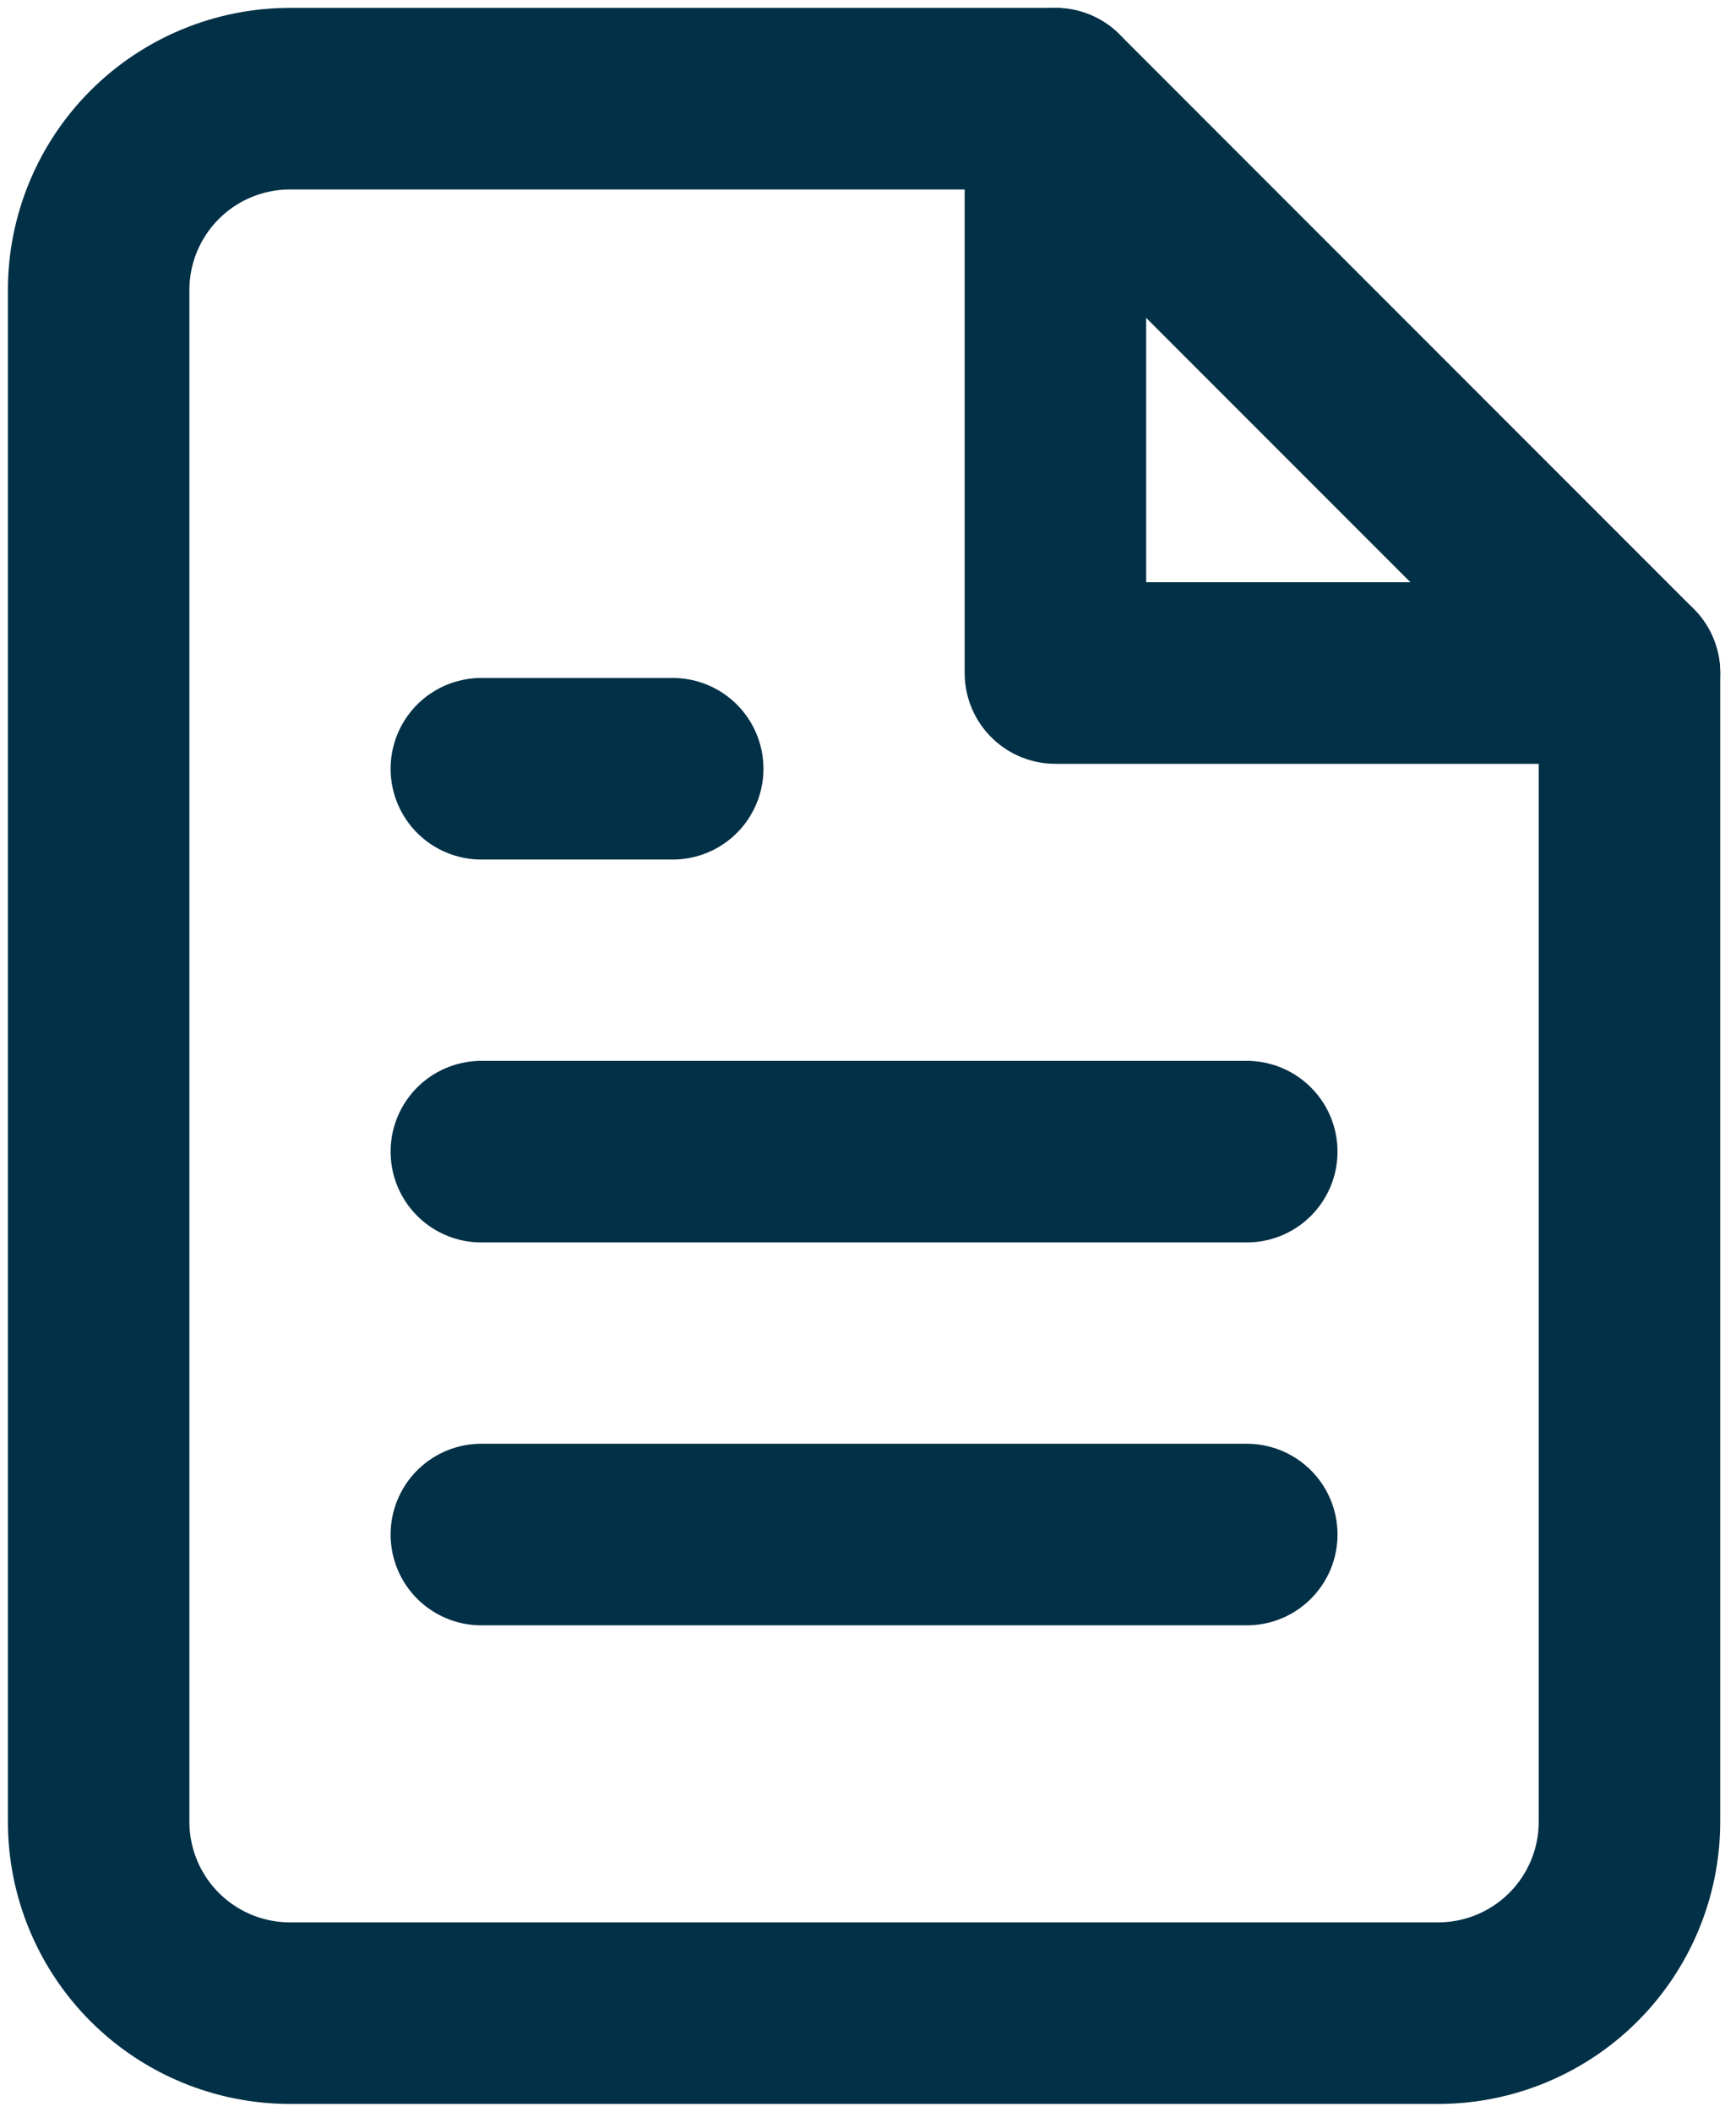
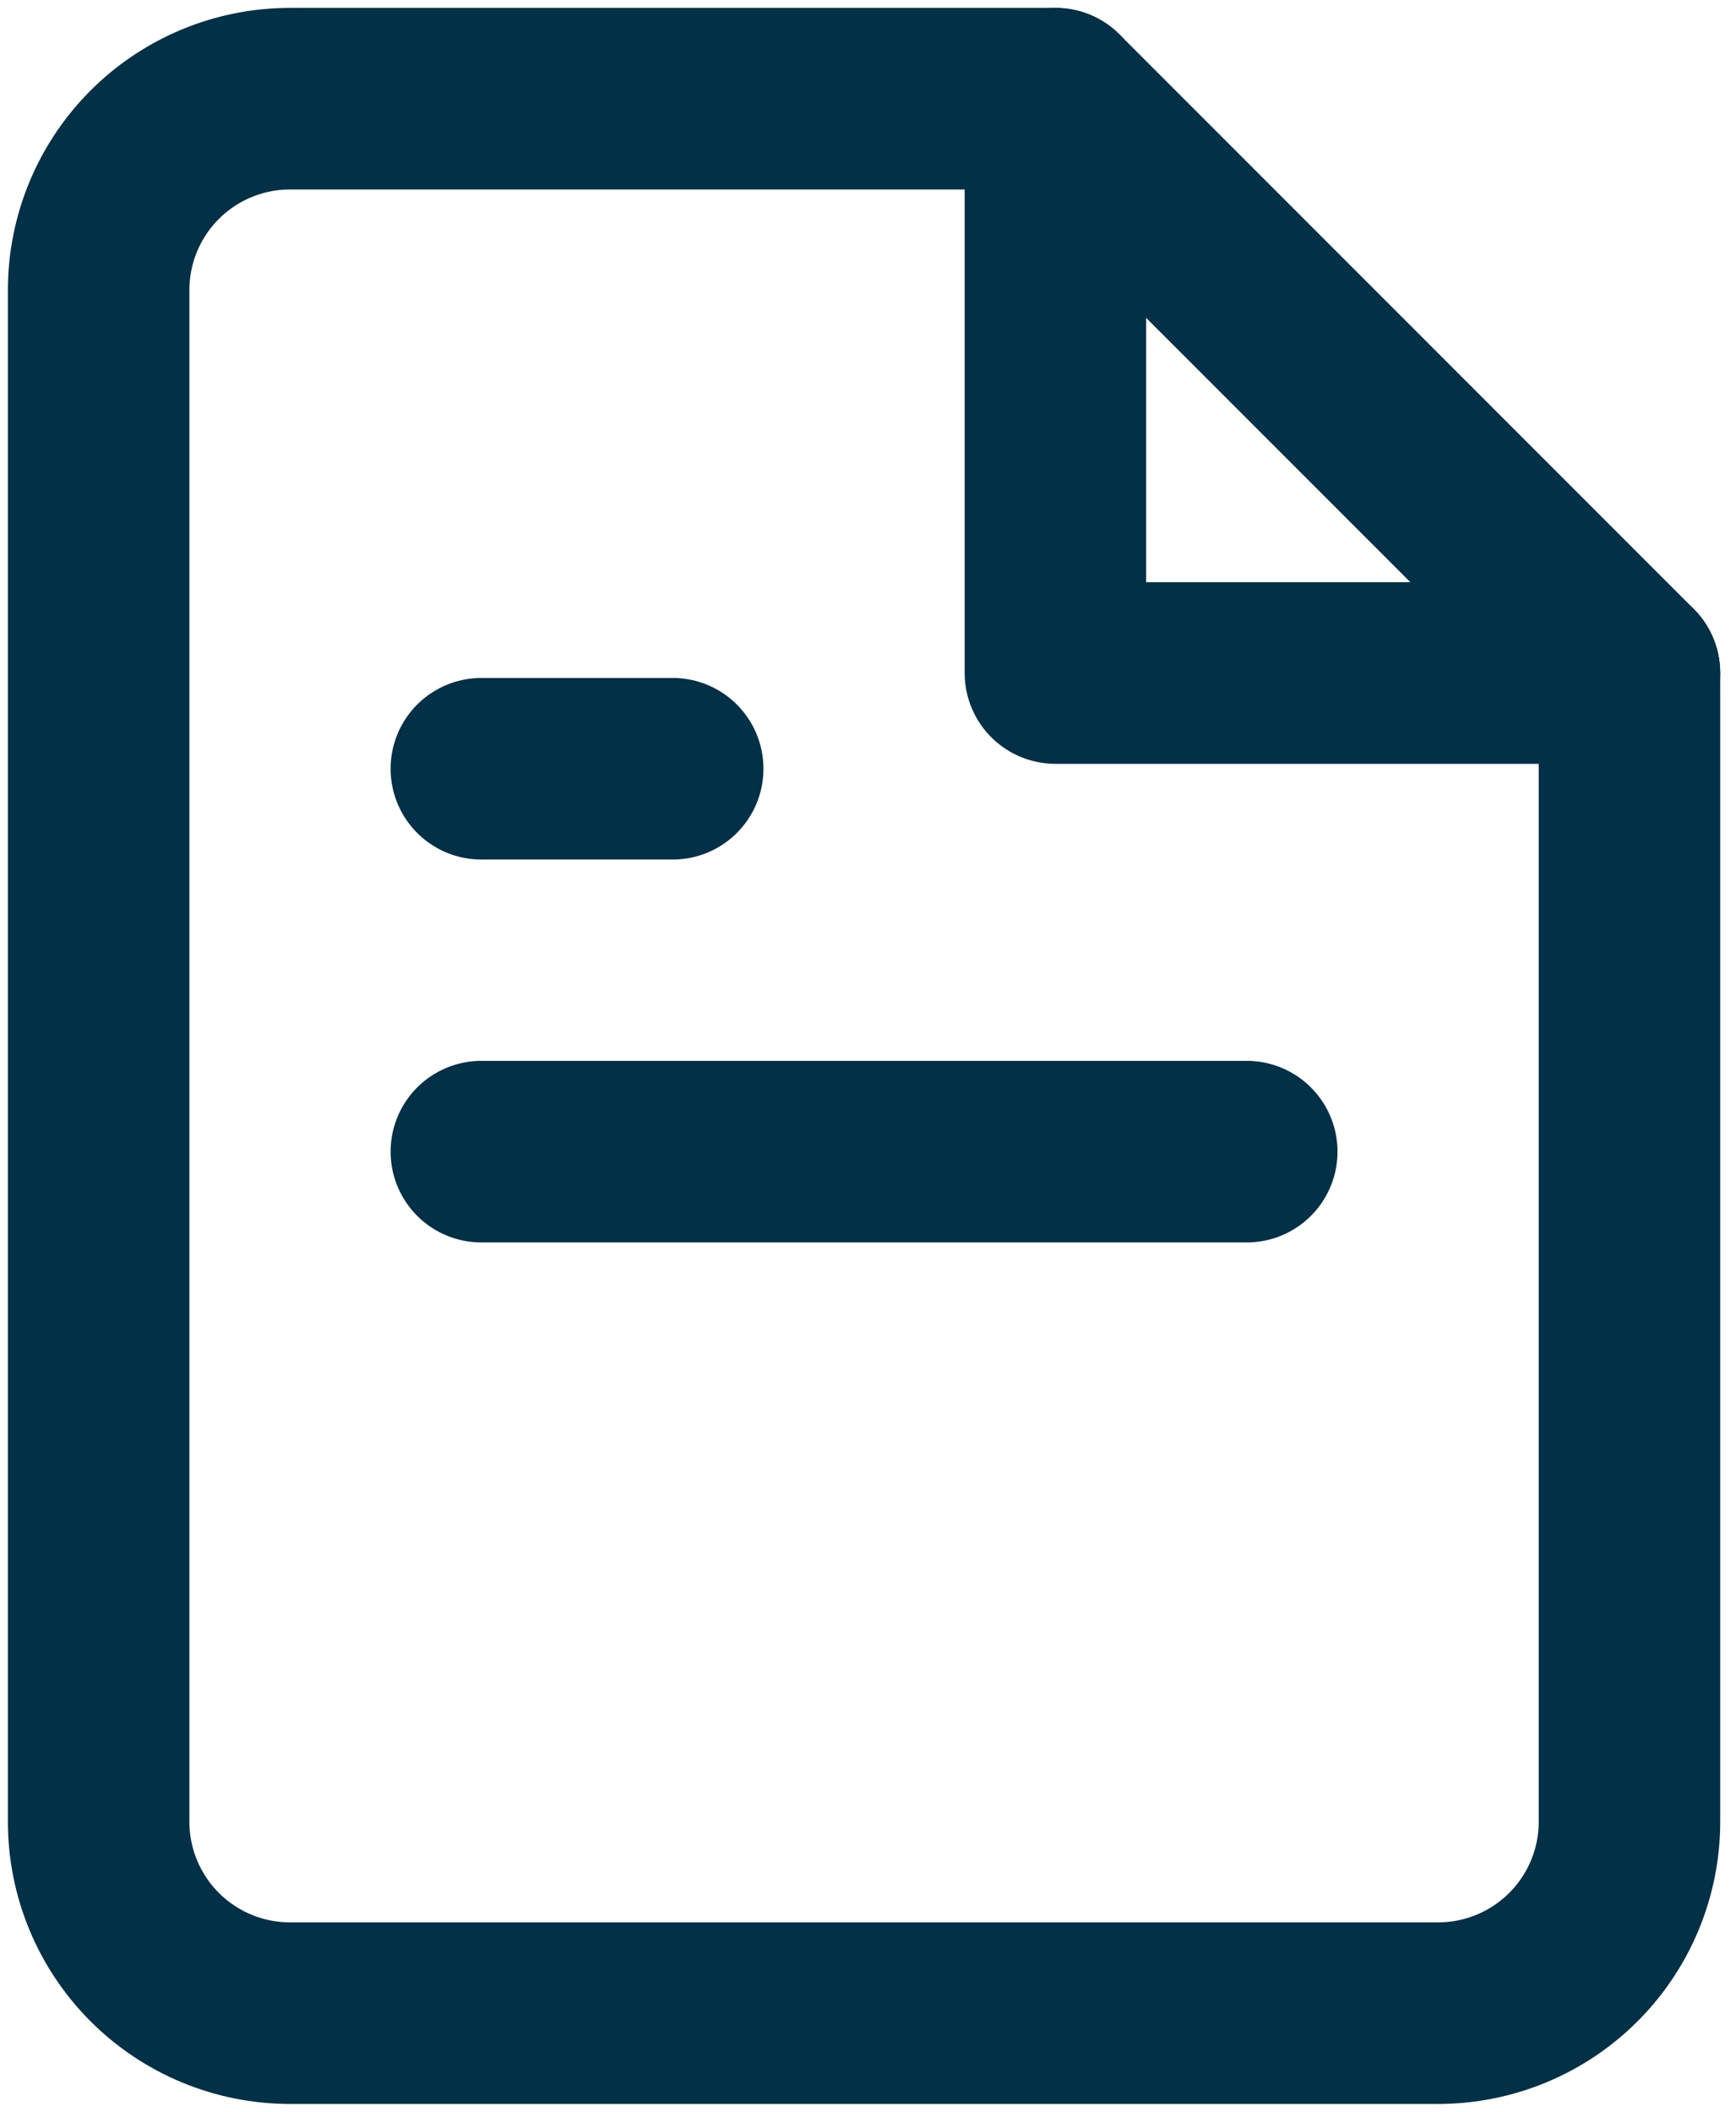
<svg xmlns="http://www.w3.org/2000/svg" width="88" height="107" viewBox="0 0 88 107" fill="none">
  <path d="M53.5 5H14.7C12.127 5 9.66 6.022 7.841 7.841C6.022 9.66 5 12.127 5 14.7V92.3C5 94.873 6.022 97.34 7.841 99.159C9.66 100.978 12.127 102 14.7 102H72.9C75.473 102 77.94 100.978 79.759 99.159C81.578 97.34 82.6 94.873 82.6 92.3V34.1L53.5 5Z" stroke="#023047" stroke-width="9.2" stroke-linecap="round" stroke-linejoin="round" />
  <path d="M53.5 5V34.1H82.6" stroke="#023047" stroke-width="9.2" stroke-linecap="round" stroke-linejoin="round" />
  <path d="M63.2 58.35H24.4" stroke="#023047" stroke-width="9.2" stroke-linecap="round" stroke-linejoin="round" />
-   <path d="M63.2 77.75H24.4" stroke="#023047" stroke-width="9.2" stroke-linecap="round" stroke-linejoin="round" />
  <path d="M34.1 38.95H29.25H24.4" stroke="#023047" stroke-width="9.2" stroke-linecap="round" stroke-linejoin="round" />
</svg>